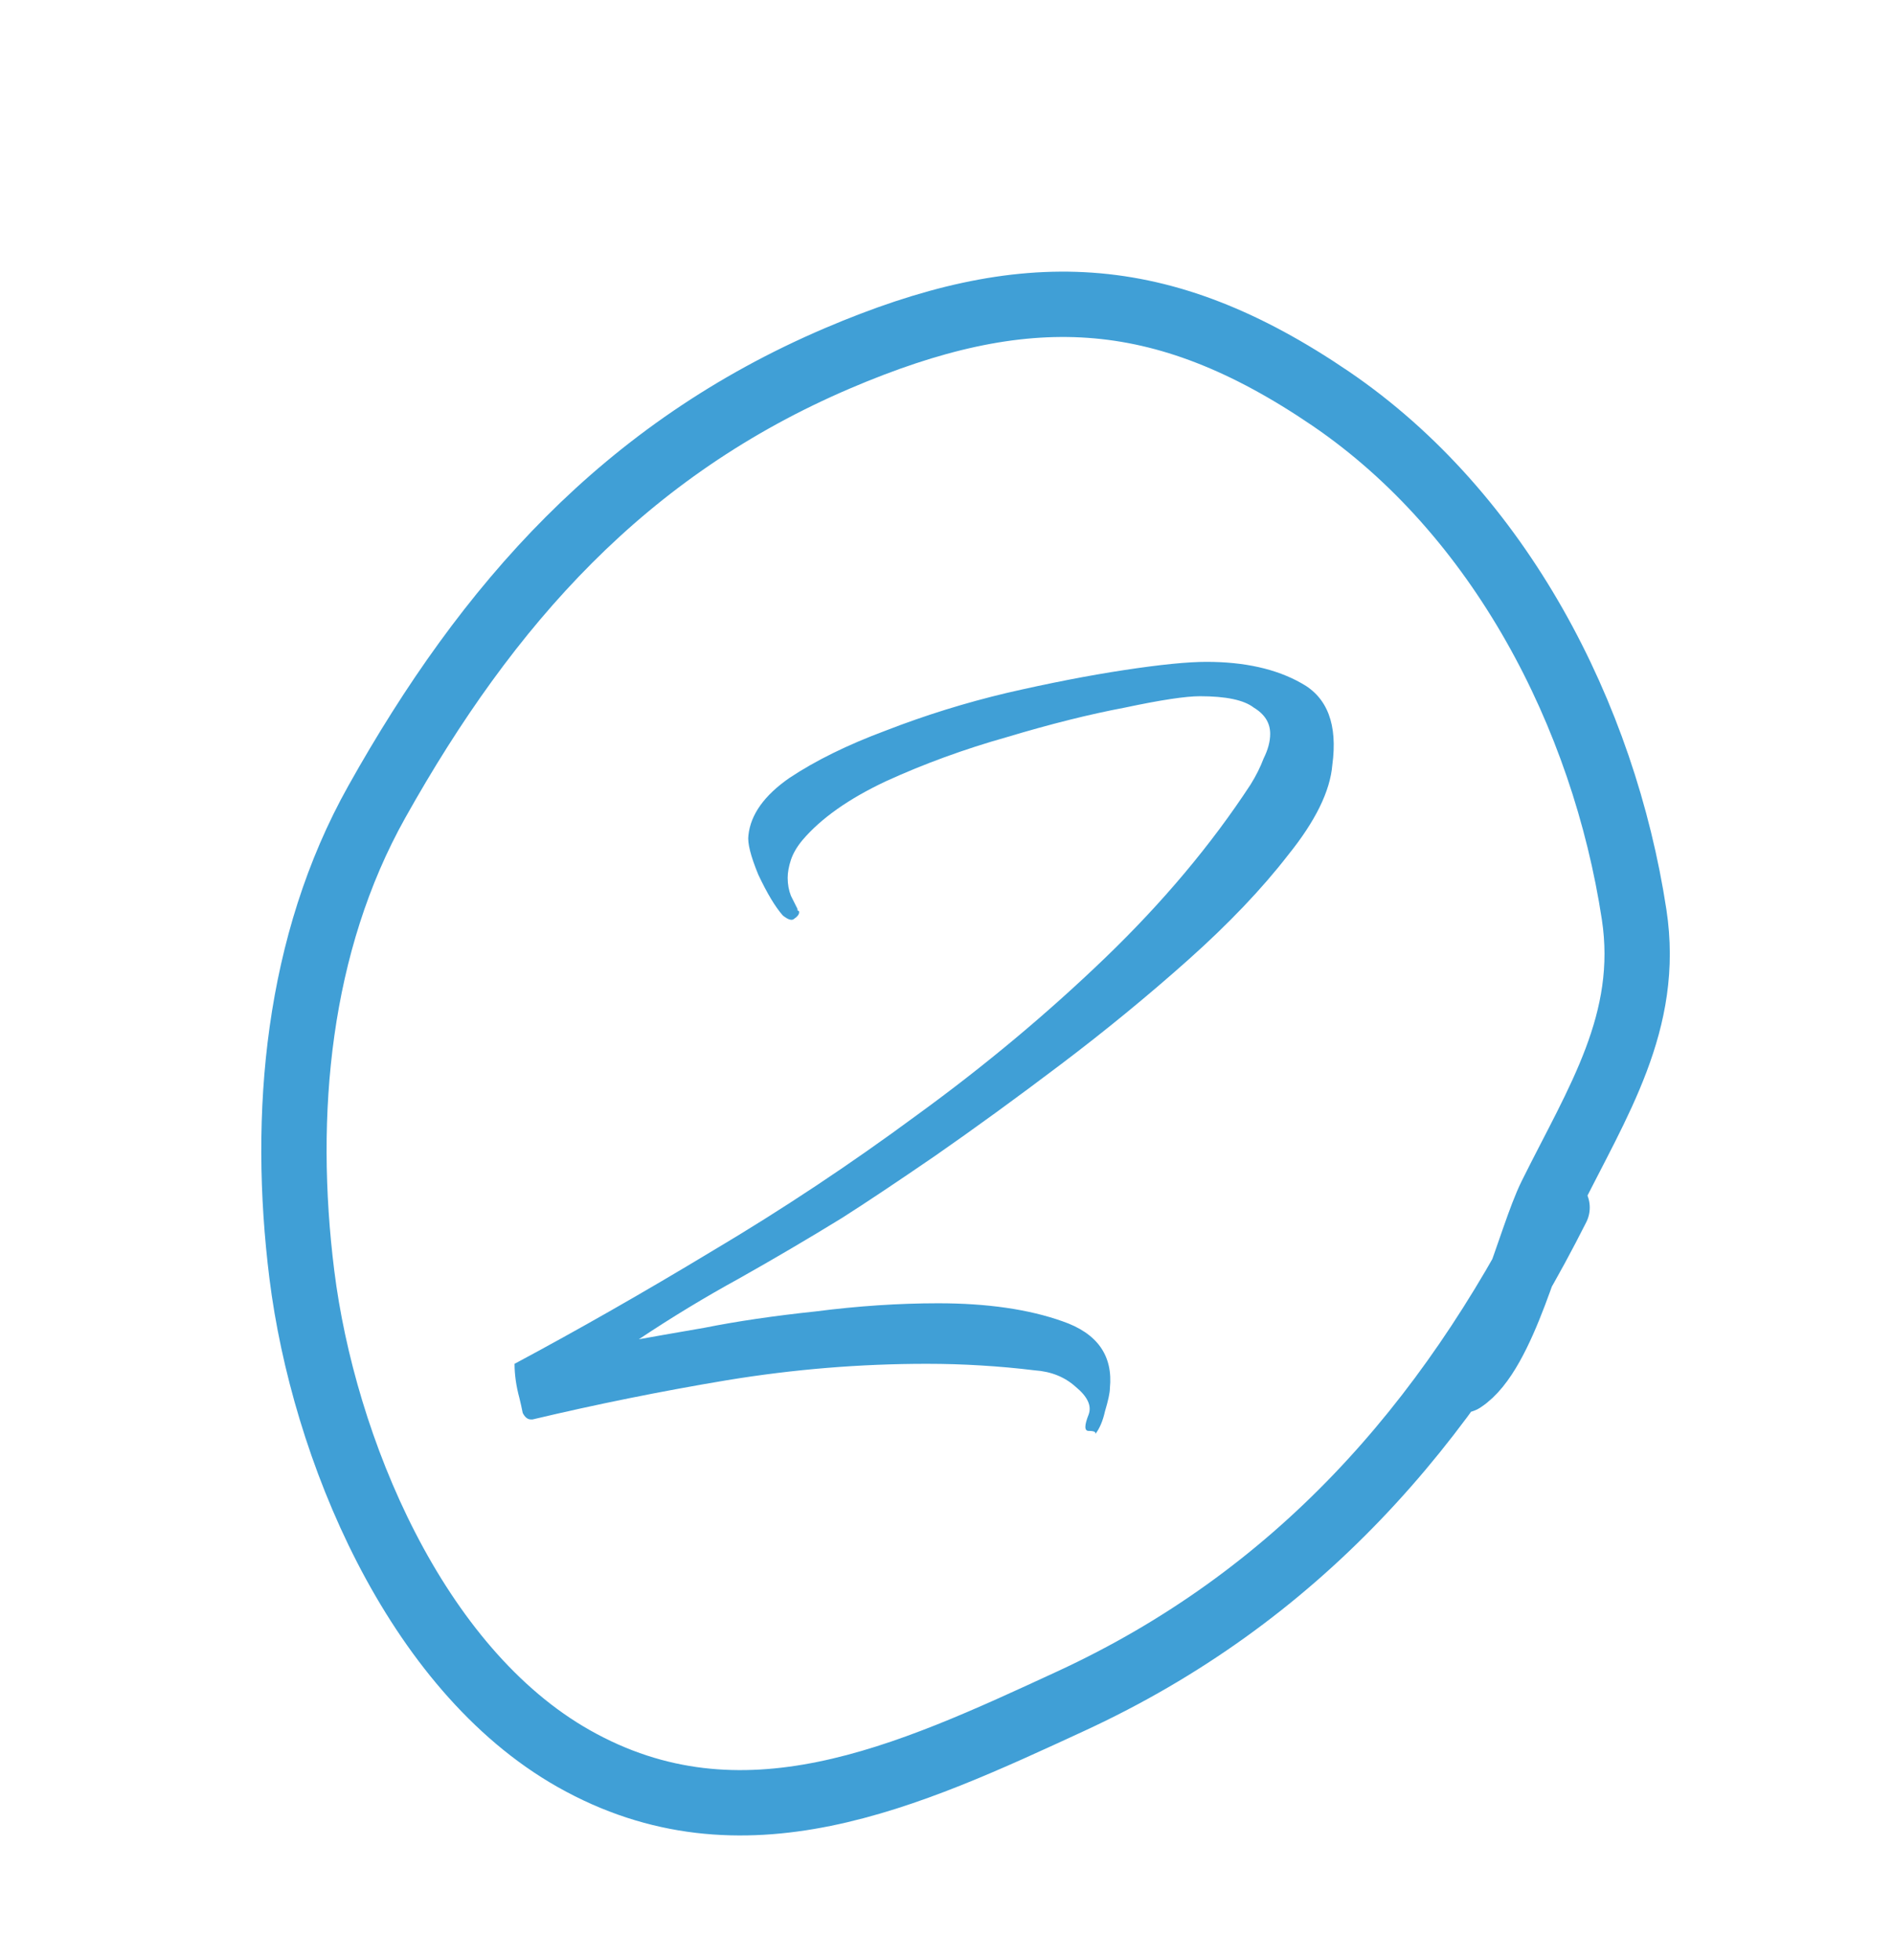
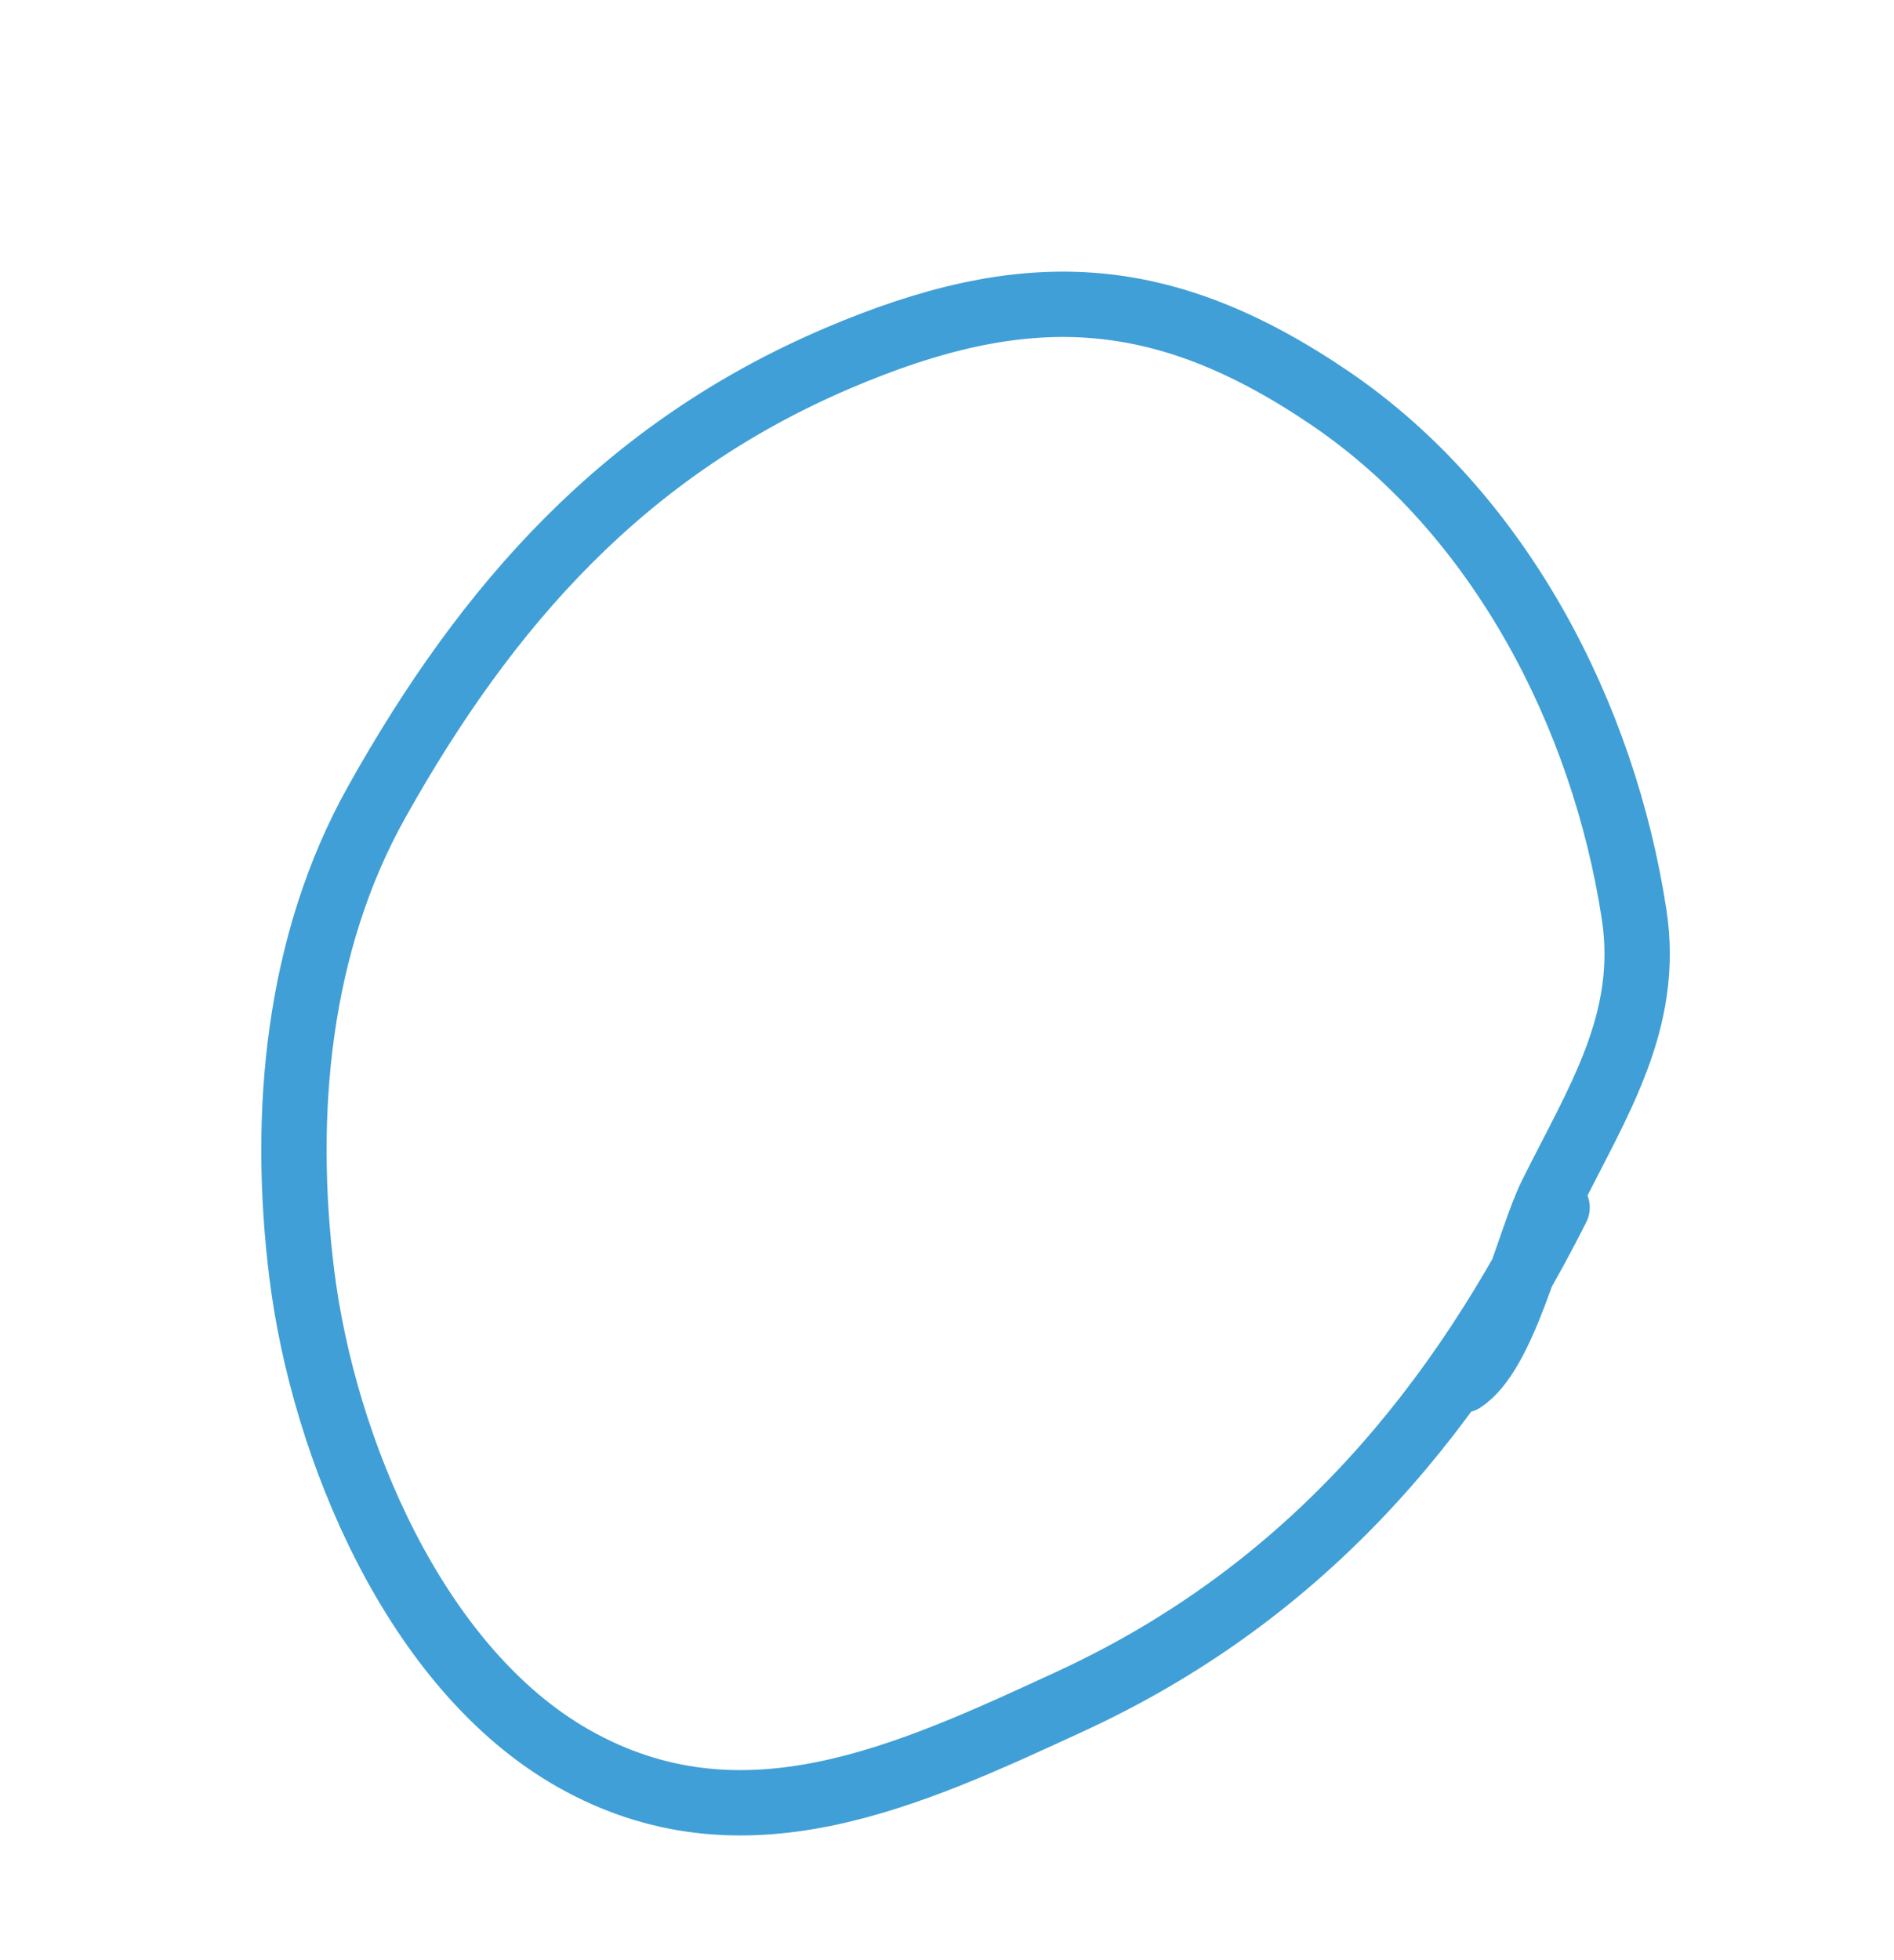
<svg xmlns="http://www.w3.org/2000/svg" width="58" height="60" viewBox="0 0 58 60" fill="none">
-   <path d="M33.538 43.9C33.571 43.833 33.504 43.8 33.337 43.8C33.204 43.8 33.204 43.633 33.337 43.299C33.437 43.032 33.304 42.748 32.937 42.447C32.603 42.147 32.185 41.98 31.684 41.946C31.15 41.88 30.599 41.83 30.032 41.796C29.497 41.763 28.946 41.746 28.379 41.746C26.342 41.746 24.305 41.913 22.268 42.247C20.265 42.581 18.278 42.982 16.308 43.449H16.258C16.157 43.449 16.074 43.382 16.007 43.249C15.974 43.082 15.94 42.931 15.907 42.798C15.807 42.431 15.757 42.08 15.757 41.746C17.693 40.711 19.714 39.559 21.817 38.29C23.954 37.021 26.041 35.636 28.078 34.133C30.148 32.63 32.068 31.027 33.838 29.325C35.608 27.622 37.094 25.852 38.296 24.015C38.463 23.748 38.596 23.481 38.697 23.214C38.83 22.947 38.897 22.696 38.897 22.463C38.897 22.129 38.73 21.862 38.396 21.661C38.096 21.427 37.545 21.311 36.743 21.311C36.309 21.311 35.541 21.427 34.439 21.661C33.371 21.862 32.169 22.162 30.833 22.563C29.531 22.93 28.295 23.381 27.127 23.915C25.991 24.449 25.14 25.05 24.572 25.718C24.405 25.919 24.288 26.119 24.221 26.319C24.155 26.52 24.121 26.703 24.121 26.87C24.121 27.071 24.155 27.254 24.221 27.421C24.288 27.555 24.355 27.688 24.422 27.822C24.422 27.822 24.422 27.839 24.422 27.872C24.455 27.872 24.472 27.889 24.472 27.922C24.472 27.989 24.422 28.056 24.322 28.122C24.255 28.189 24.138 28.156 23.971 28.022C23.737 27.755 23.487 27.338 23.22 26.77C22.986 26.202 22.886 25.802 22.919 25.568C22.986 24.934 23.403 24.349 24.171 23.815C24.973 23.281 25.958 22.797 27.127 22.362C28.329 21.895 29.564 21.511 30.833 21.21C32.135 20.91 33.337 20.676 34.439 20.509C35.541 20.342 36.376 20.259 36.944 20.259C38.112 20.259 39.081 20.476 39.849 20.91C40.65 21.344 40.967 22.179 40.8 23.414C40.733 24.216 40.283 25.134 39.448 26.169C38.647 27.204 37.628 28.273 36.393 29.375C35.157 30.477 33.855 31.545 32.486 32.58C31.117 33.615 29.831 34.55 28.629 35.385C27.46 36.186 26.509 36.821 25.774 37.288C24.739 37.923 23.687 38.541 22.619 39.142C21.584 39.709 20.565 40.327 19.563 40.995C19.931 40.928 20.599 40.811 21.567 40.644C22.569 40.444 23.704 40.277 24.973 40.143C26.275 39.976 27.527 39.893 28.729 39.893C30.232 39.893 31.501 40.077 32.536 40.444C33.604 40.811 34.089 41.496 33.988 42.497C33.988 42.631 33.938 42.865 33.838 43.199C33.771 43.499 33.671 43.733 33.538 43.9Z" fill="#409FD6" />
  <path d="M44.788 42.247C46.064 41.419 46.844 37.906 47.497 36.591C48.919 33.727 50.542 31.271 50.042 27.995C49.111 21.894 45.927 15.724 40.745 12.199C35.544 8.662 31.35 8.535 25.655 10.964C19.134 13.747 14.932 18.487 11.539 24.543C9.105 28.887 8.63 34.098 9.244 39.017C9.903 44.292 12.696 51.074 17.568 53.829C22.731 56.748 27.796 54.377 32.794 52.071C39.679 48.893 44.326 43.623 47.683 36.962" stroke="#409FD6" stroke-width="2" stroke-linecap="round" />
</svg>